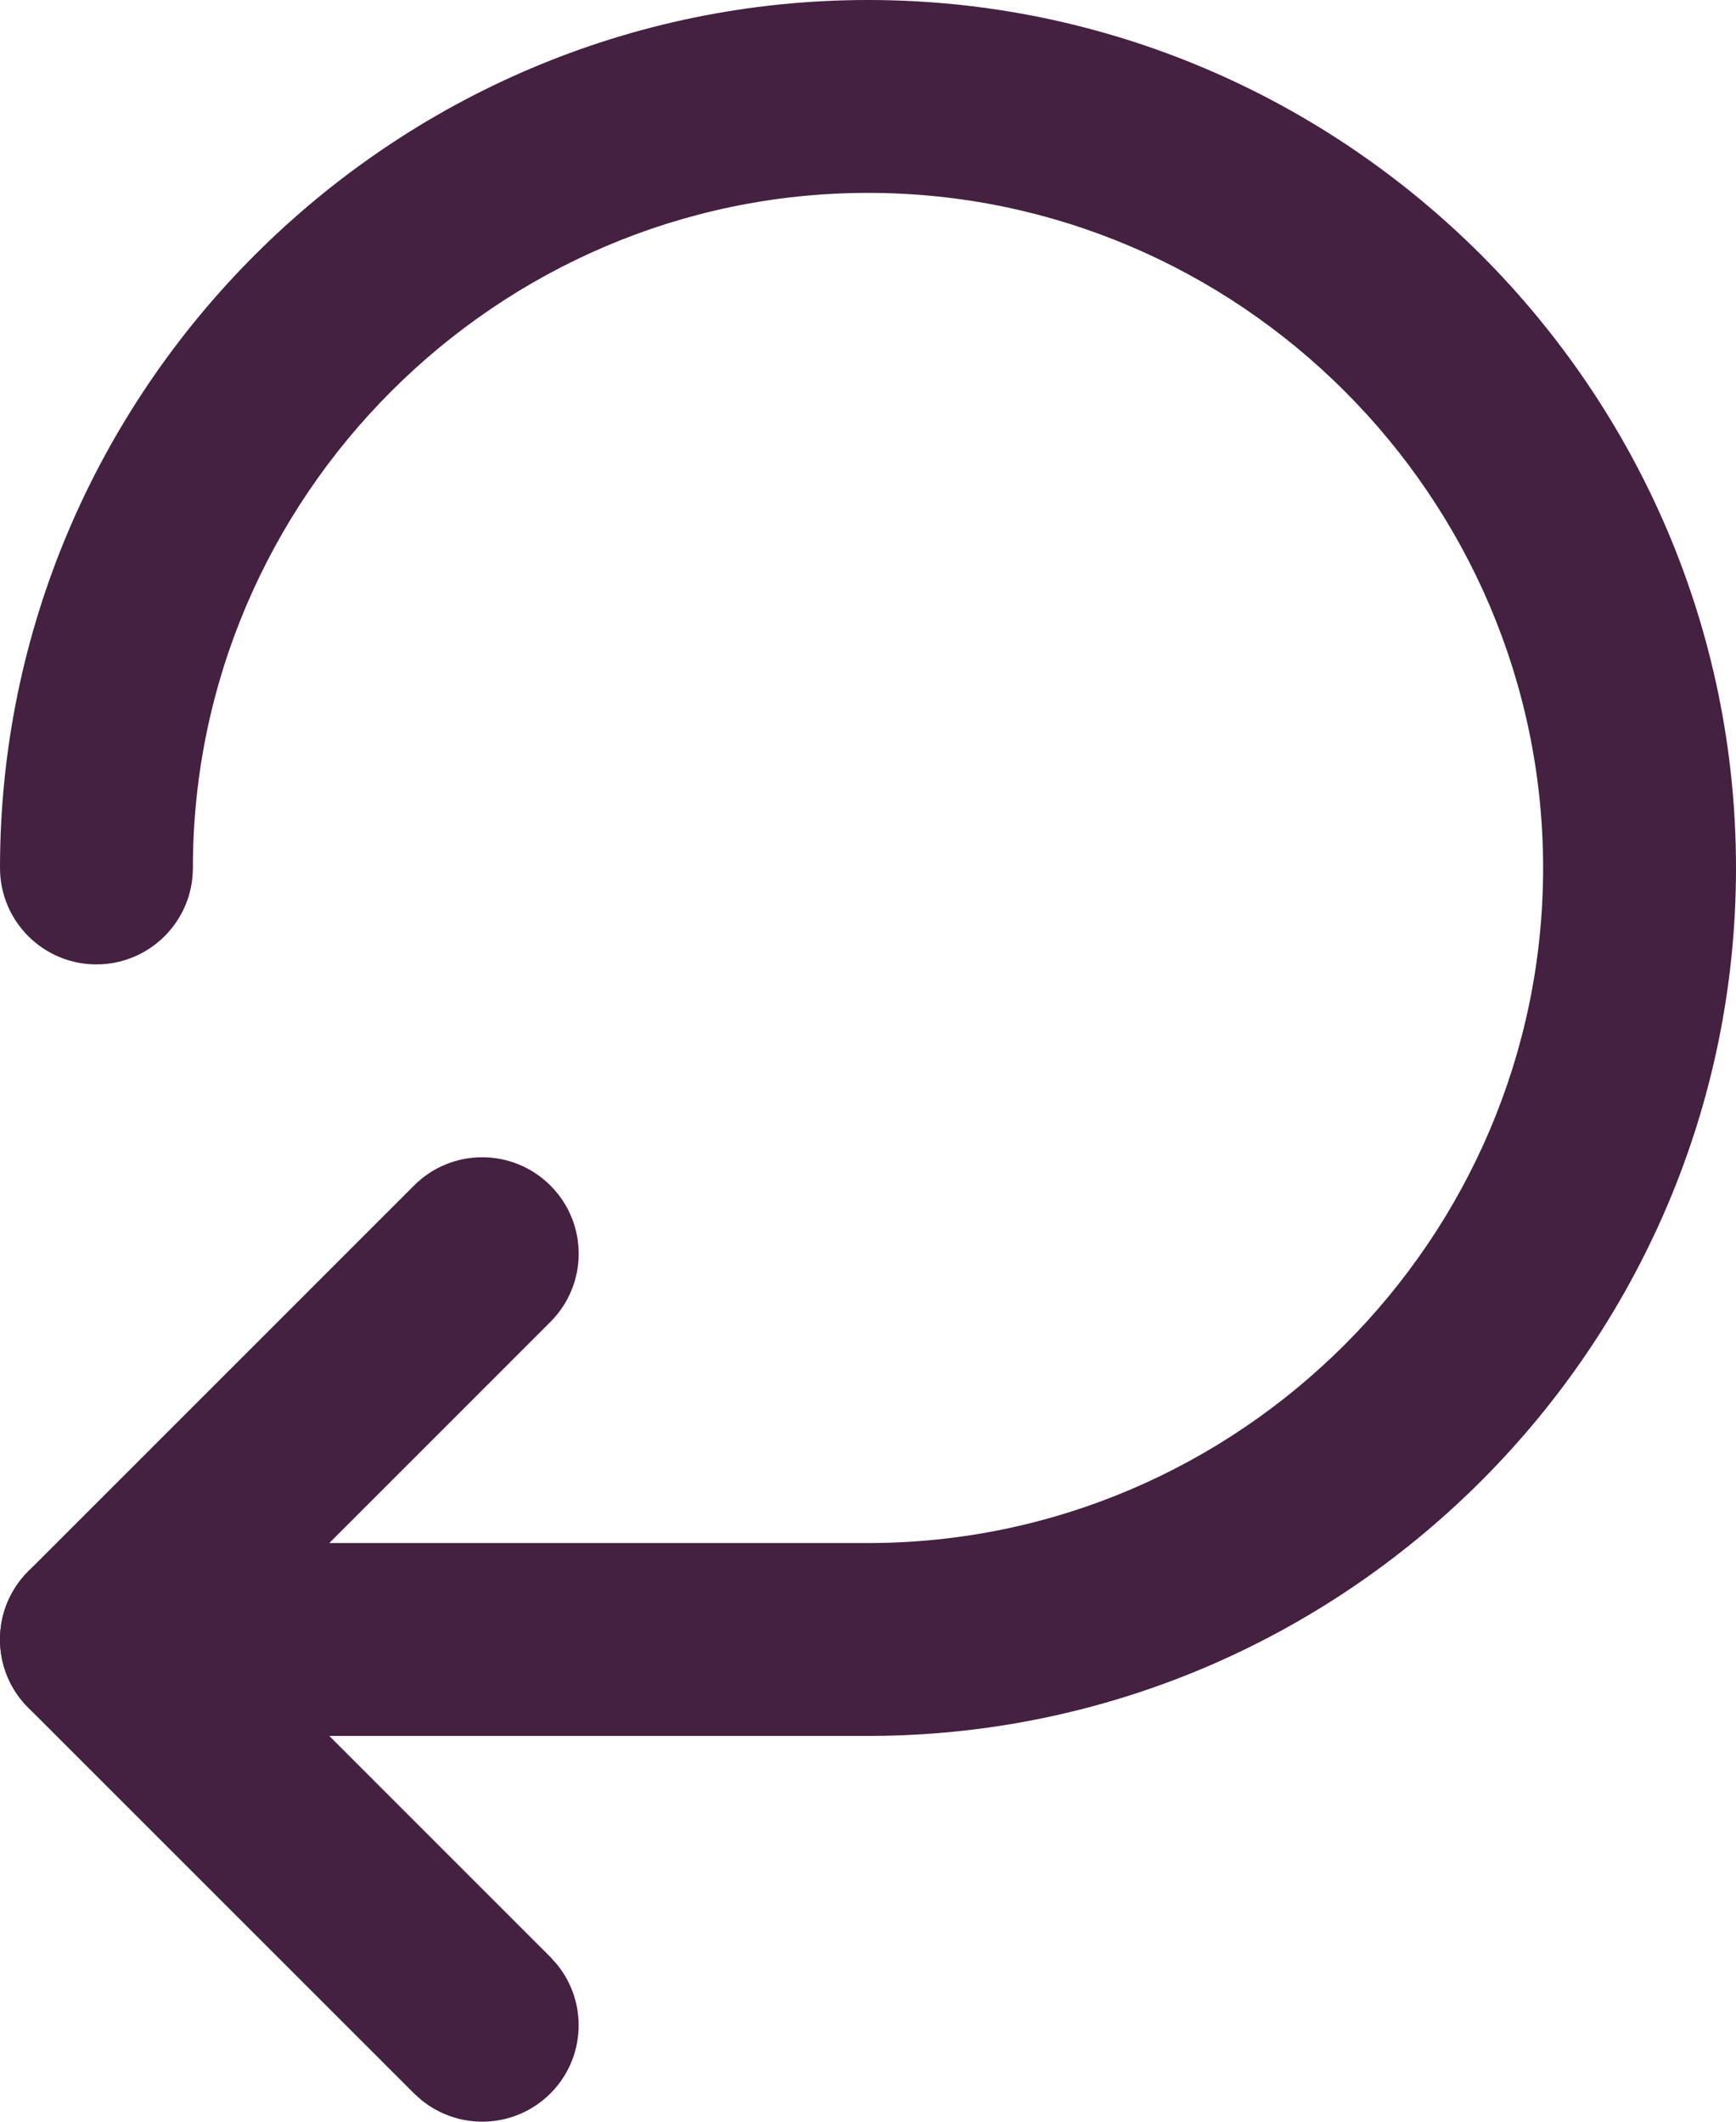
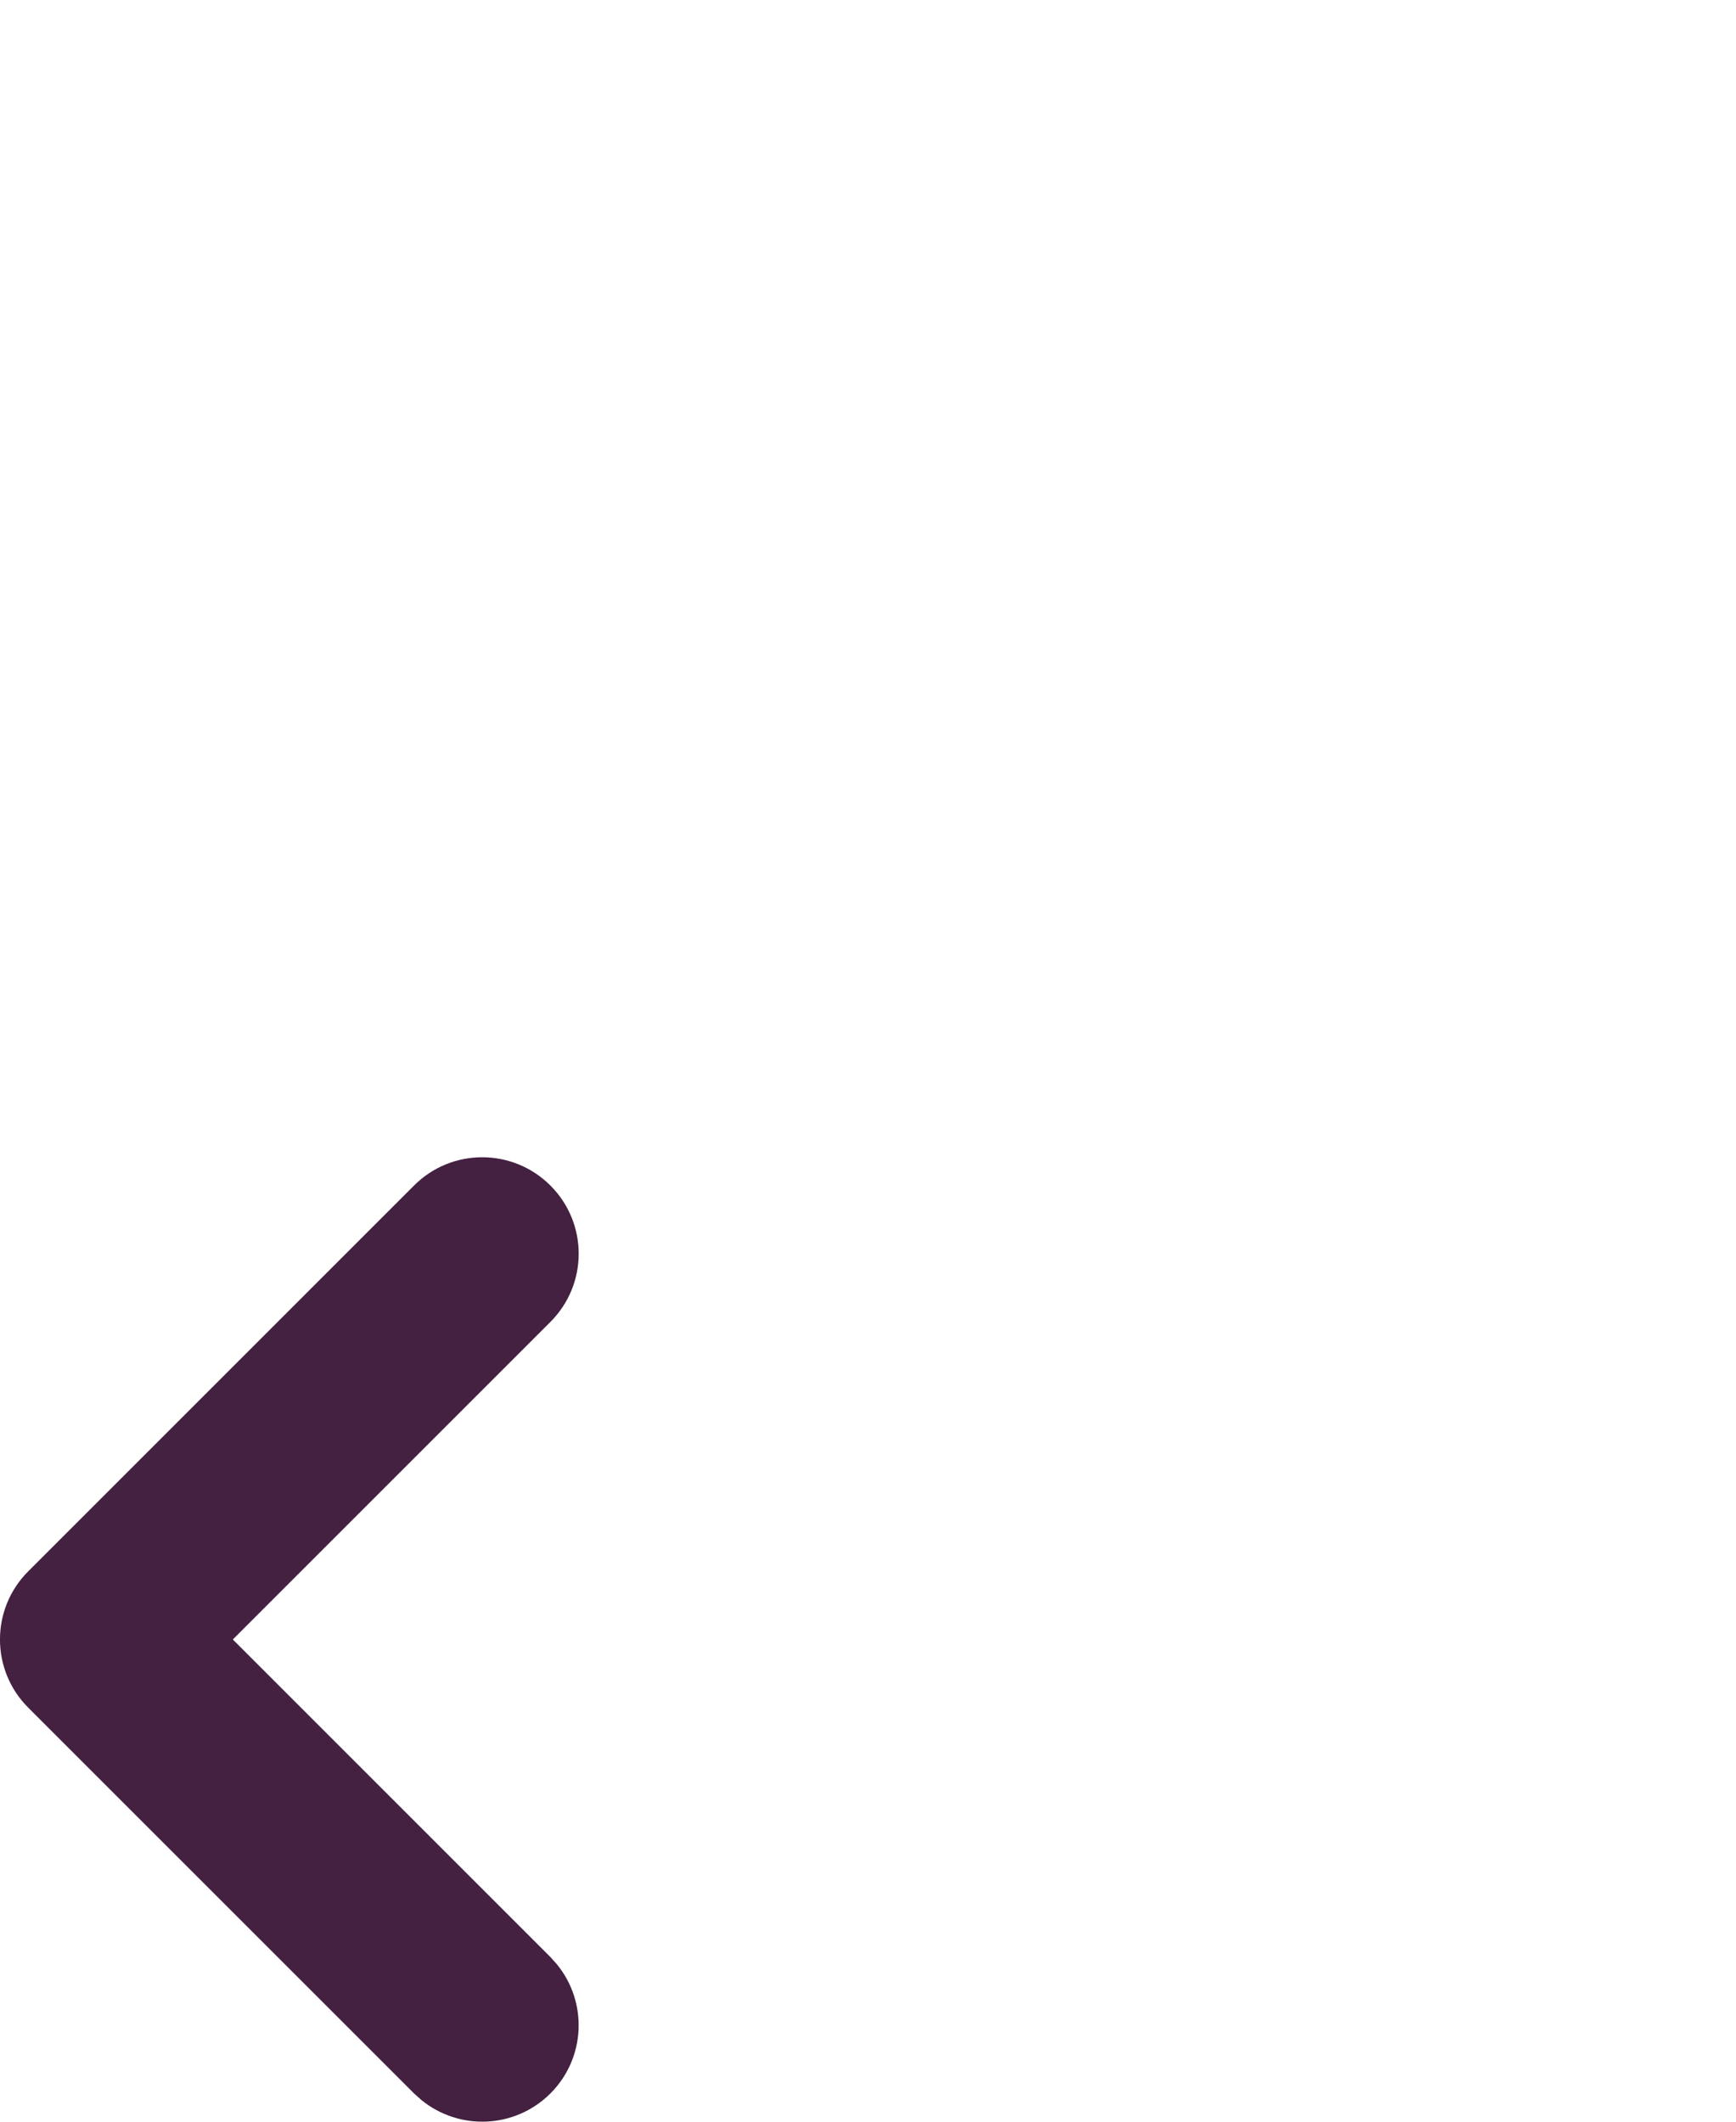
<svg xmlns="http://www.w3.org/2000/svg" fill="none" height="100%" overflow="visible" preserveAspectRatio="none" style="display: block;" viewBox="0 0 18 22" width="100%">
  <g id="vector">
-     <path d="M16 9C16 5.152 12.848 2 9 2C5.152 2 2 5.152 2 9C2 9.552 1.552 10 1 10C0.448 10 0 9.552 0 9C0 4.048 4.048 0 9 0C13.952 0 18 4.048 18 9C18 13.952 13.952 18 9 18H1C0.448 18 0 17.552 0 17C0 16.448 0.448 16 1 16H9C12.848 16 16 12.848 16 9Z" fill="#442041" />
    <path d="M4.293 12.293C4.683 11.902 5.316 11.902 5.707 12.293C6.098 12.684 6.098 13.316 5.707 13.707L2.414 17L5.707 20.293L5.775 20.369C6.096 20.762 6.073 21.341 5.707 21.707C5.341 22.073 4.762 22.096 4.369 21.775L4.293 21.707L0.293 17.707C-0.098 17.317 -0.098 16.683 0.293 16.293L4.293 12.293Z" fill="#442041" />
  </g>
</svg>